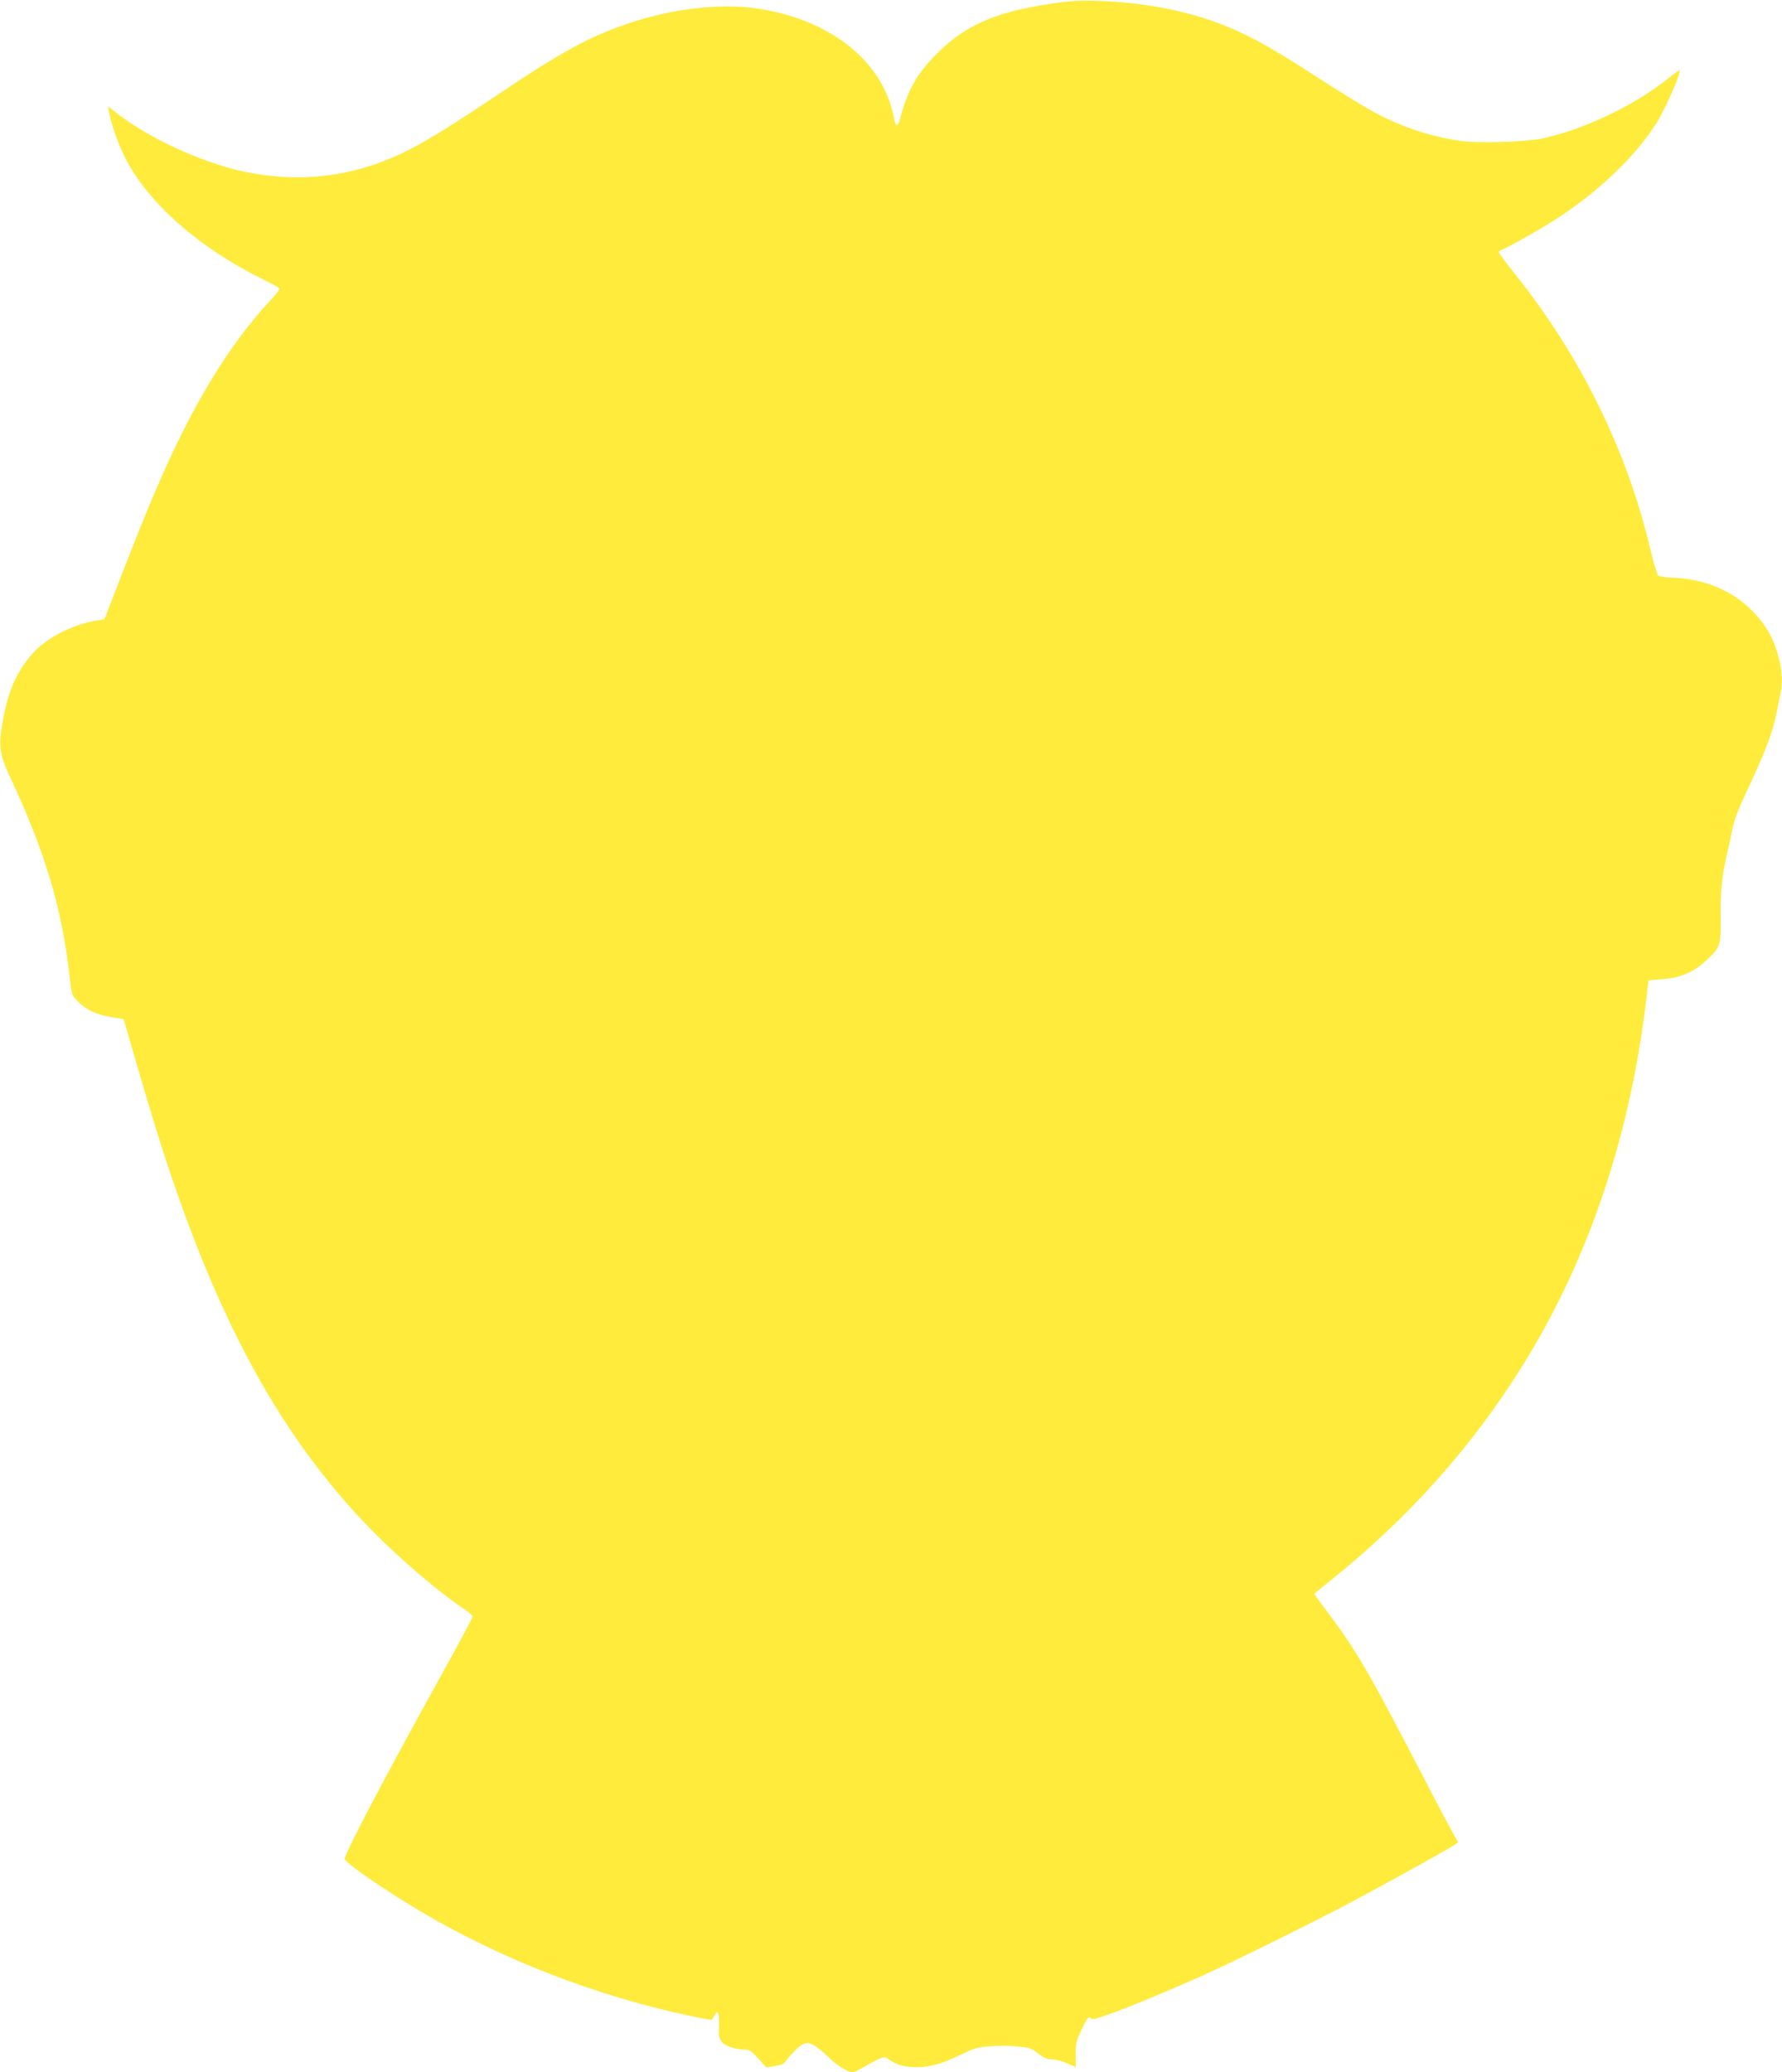
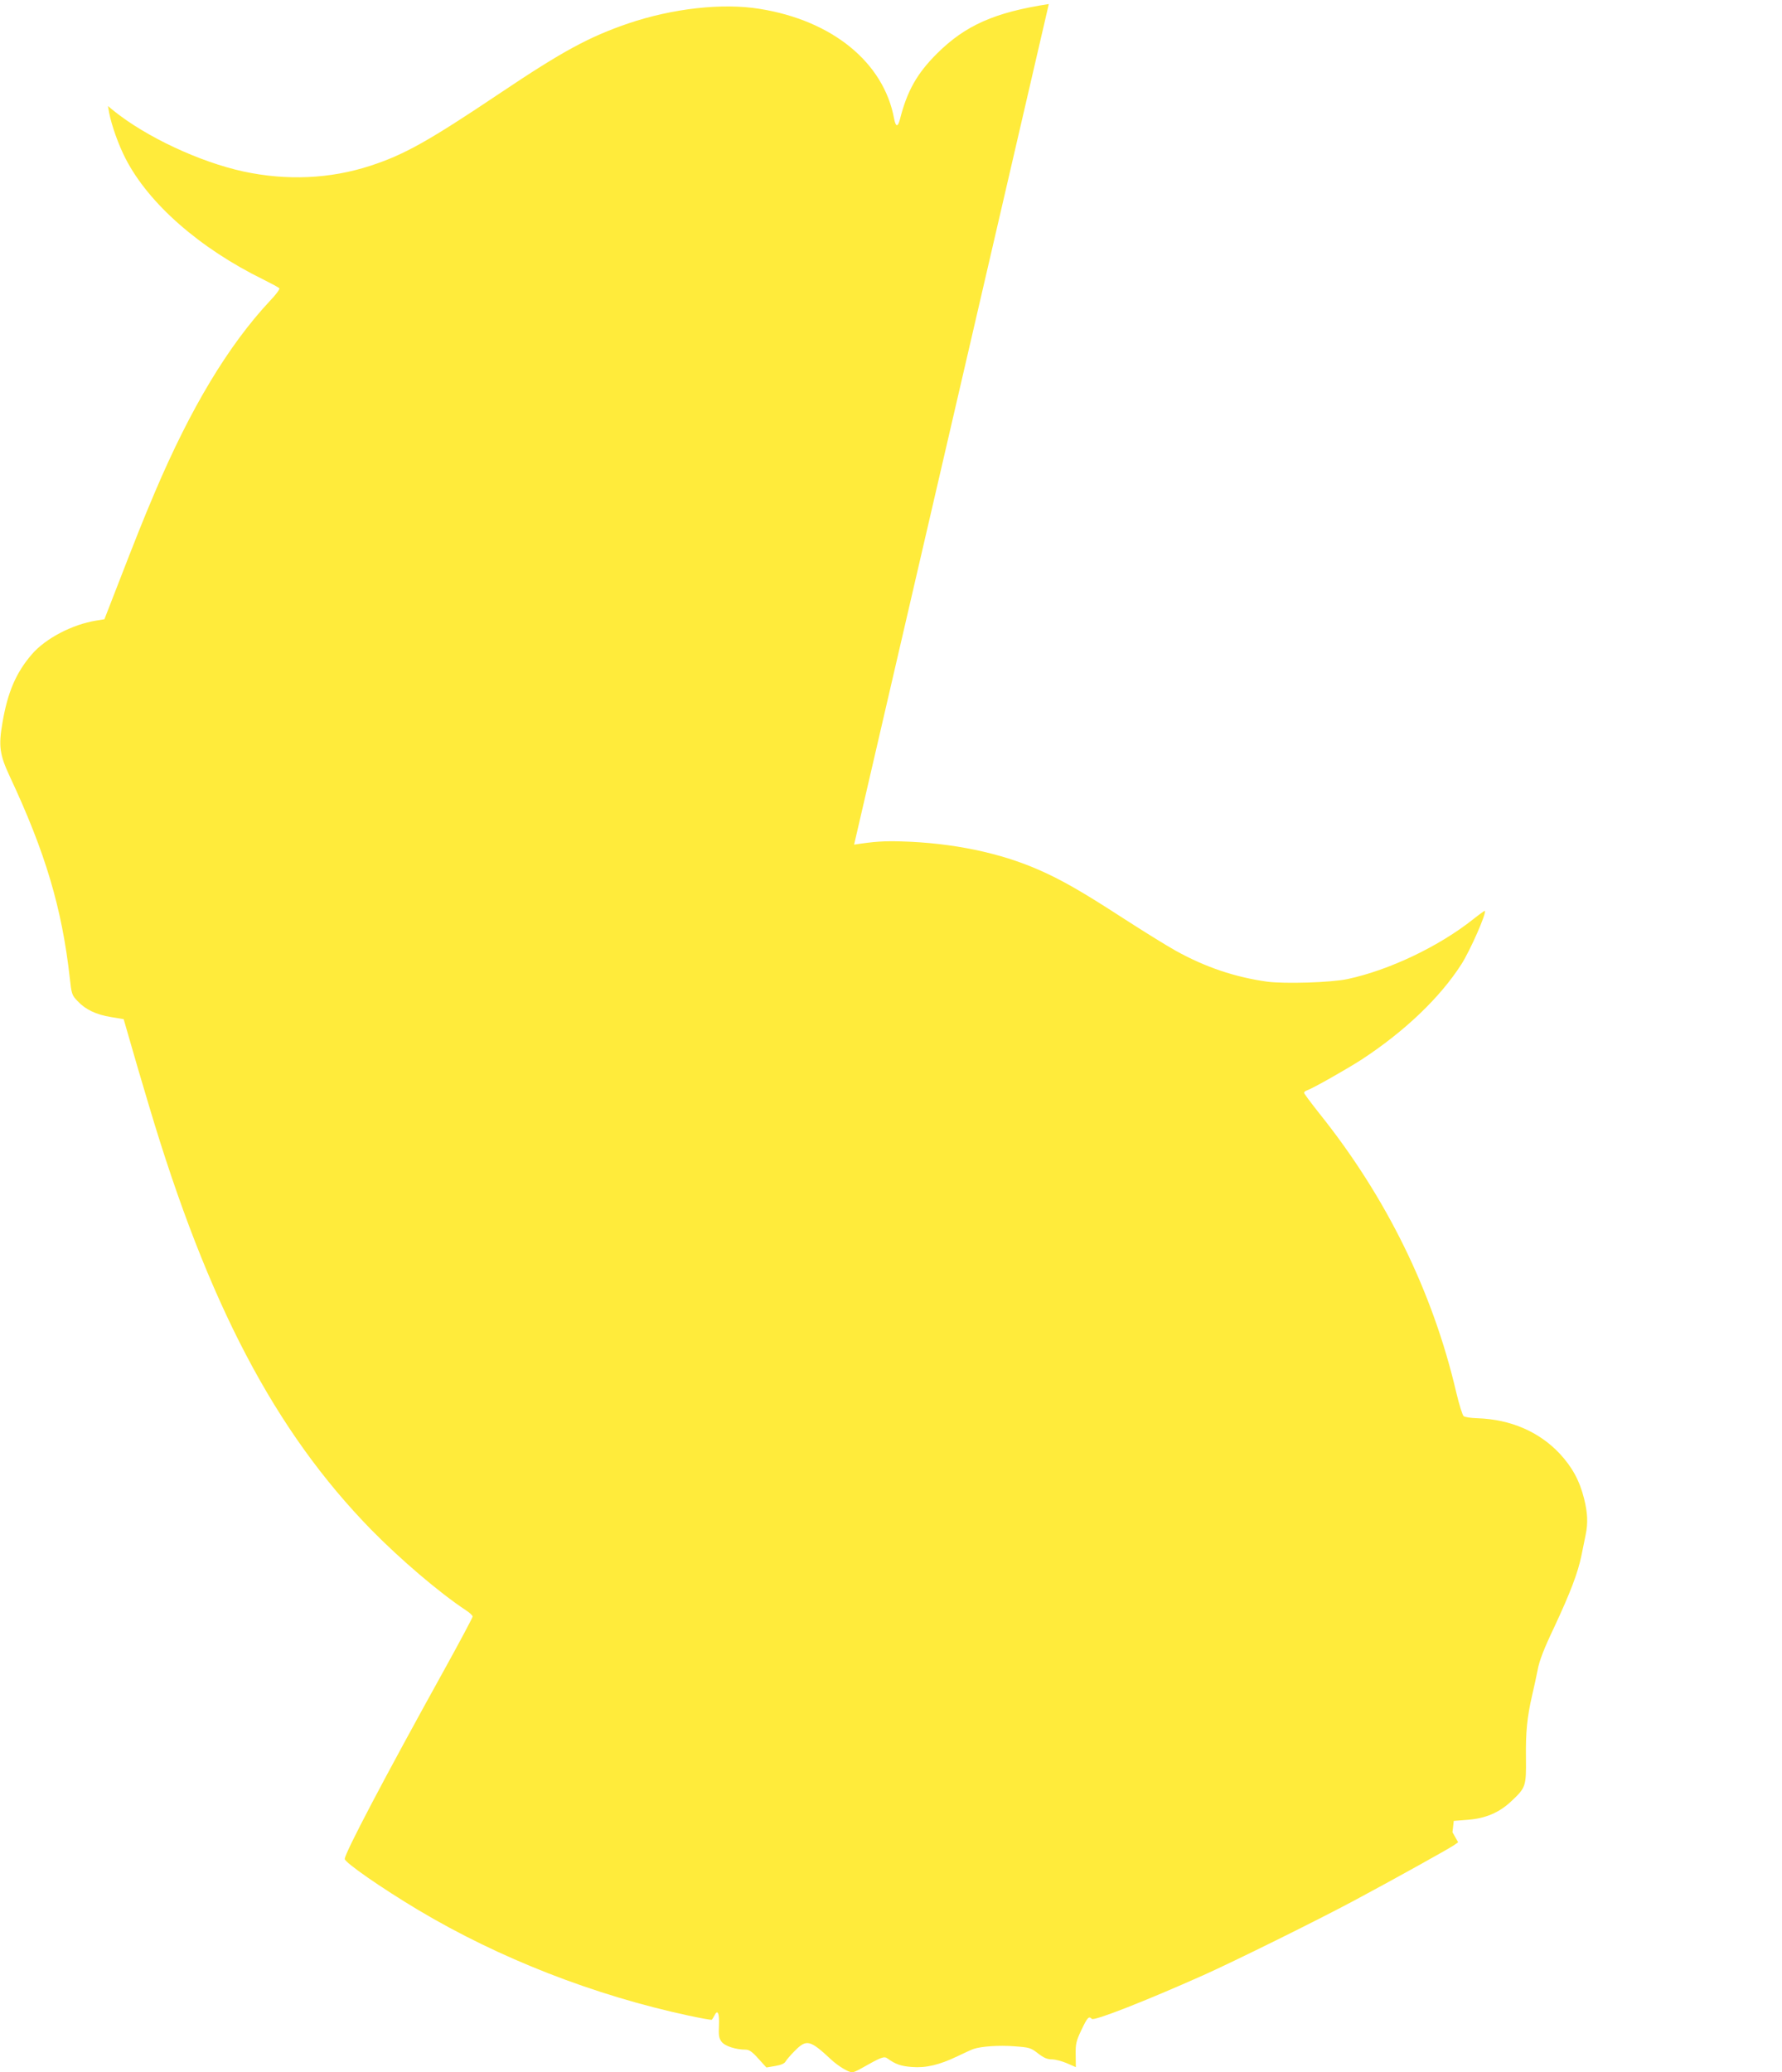
<svg xmlns="http://www.w3.org/2000/svg" version="1.0" width="1101pt" height="1280pt" viewBox="0 0 1101 1280" preserveAspectRatio="xMidYMid meet">
  <g transform="translate(0,1280) scale(0.1,-0.1)" fill="#ffeb3b" stroke="none">
-     <path d="M6480 12775 c-334 -51 -516 -132 -690 -305 -125 -124 -186 -233 -230 -408 -13 -49 -26 -47 -36 6 -64 346 -381 605 -829 677 -230 38 -540 3 -814 -90 -242 -83 -405 -171 -794 -432 -440 -295 -590 -379 -799 -447 -249 -81 -516 -93 -785 -35 -270 59 -600 213 -802 376 l-34 28 7 -40 c15 -79 59 -202 102 -285 143 -278 458 -554 852 -747 50 -25 95 -49 98 -54 3 -6 -22 -40 -57 -76 -259 -277 -491 -663 -712 -1183 -73 -172 -107 -257 -244 -610 l-68 -175 -50 -8 c-149 -24 -313 -110 -398 -208 -98 -114 -150 -234 -182 -424 -25 -143 -17 -197 45 -330 221 -471 323 -816 371 -1245 11 -100 13 -107 48 -143 49 -53 115 -84 207 -99 l78 -13 39 -135 c21 -74 74 -256 119 -405 363 -1217 776 -2004 1372 -2614 182 -185 420 -388 583 -496 24 -15 43 -33 43 -40 0 -6 -77 -151 -171 -321 -379 -684 -619 -1141 -619 -1176 0 -22 226 -179 455 -316 500 -298 1084 -526 1671 -652 76 -16 140 -28 142 -25 3 3 10 14 16 26 20 40 31 16 28 -61 -3 -64 0 -80 17 -102 21 -27 89 -48 149 -48 20 0 40 -13 77 -55 l50 -55 54 9 c36 6 57 15 64 27 6 11 31 40 57 66 73 74 94 69 225 -53 43 -40 107 -79 130 -79 8 0 31 10 52 22 131 74 145 79 167 63 49 -35 82 -47 150 -52 88 -7 170 13 281 66 44 21 89 42 99 45 50 17 160 24 251 17 95 -7 103 -9 148 -44 36 -28 58 -37 87 -37 20 0 62 -11 92 -24 l55 -24 -1 76 c-1 69 3 85 36 155 37 77 45 86 64 67 14 -14 335 112 689 270 192 86 700 337 930 460 254 136 583 319 617 342 l27 19 -35 62 c-19 34 -78 145 -131 247 -393 758 -460 874 -660 1138 -35 46 -63 85 -63 87 0 1 44 38 98 81 483 386 878 829 1192 1334 413 666 670 1438 767 2305 l8 70 88 7 c107 8 193 44 267 114 90 84 93 93 91 267 -2 162 7 251 38 387 11 47 27 119 35 161 10 54 39 129 100 257 101 216 148 339 170 447 9 44 21 102 26 128 15 73 12 135 -10 223 -28 112 -74 195 -151 278 -127 135 -303 211 -507 218 -41 1 -79 7 -86 13 -7 5 -28 72 -46 148 -145 621 -433 1207 -845 1721 -52 66 -95 123 -95 128 0 5 8 12 18 15 41 15 245 131 337 190 266 174 485 383 617 589 55 86 157 318 145 330 -1 2 -33 -21 -71 -51 -210 -167 -516 -314 -776 -370 -101 -22 -392 -31 -501 -16 -198 28 -380 90 -559 189 -58 32 -206 124 -330 204 -248 161 -381 237 -516 296 -242 107 -537 168 -854 177 -107 3 -167 -1 -290 -20z" />
+     <path d="M6480 12775 c-334 -51 -516 -132 -690 -305 -125 -124 -186 -233 -230 -408 -13 -49 -26 -47 -36 6 -64 346 -381 605 -829 677 -230 38 -540 3 -814 -90 -242 -83 -405 -171 -794 -432 -440 -295 -590 -379 -799 -447 -249 -81 -516 -93 -785 -35 -270 59 -600 213 -802 376 l-34 28 7 -40 c15 -79 59 -202 102 -285 143 -278 458 -554 852 -747 50 -25 95 -49 98 -54 3 -6 -22 -40 -57 -76 -259 -277 -491 -663 -712 -1183 -73 -172 -107 -257 -244 -610 l-68 -175 -50 -8 c-149 -24 -313 -110 -398 -208 -98 -114 -150 -234 -182 -424 -25 -143 -17 -197 45 -330 221 -471 323 -816 371 -1245 11 -100 13 -107 48 -143 49 -53 115 -84 207 -99 l78 -13 39 -135 c21 -74 74 -256 119 -405 363 -1217 776 -2004 1372 -2614 182 -185 420 -388 583 -496 24 -15 43 -33 43 -40 0 -6 -77 -151 -171 -321 -379 -684 -619 -1141 -619 -1176 0 -22 226 -179 455 -316 500 -298 1084 -526 1671 -652 76 -16 140 -28 142 -25 3 3 10 14 16 26 20 40 31 16 28 -61 -3 -64 0 -80 17 -102 21 -27 89 -48 149 -48 20 0 40 -13 77 -55 l50 -55 54 9 c36 6 57 15 64 27 6 11 31 40 57 66 73 74 94 69 225 -53 43 -40 107 -79 130 -79 8 0 31 10 52 22 131 74 145 79 167 63 49 -35 82 -47 150 -52 88 -7 170 13 281 66 44 21 89 42 99 45 50 17 160 24 251 17 95 -7 103 -9 148 -44 36 -28 58 -37 87 -37 20 0 62 -11 92 -24 l55 -24 -1 76 c-1 69 3 85 36 155 37 77 45 86 64 67 14 -14 335 112 689 270 192 86 700 337 930 460 254 136 583 319 617 342 l27 19 -35 62 l8 70 88 7 c107 8 193 44 267 114 90 84 93 93 91 267 -2 162 7 251 38 387 11 47 27 119 35 161 10 54 39 129 100 257 101 216 148 339 170 447 9 44 21 102 26 128 15 73 12 135 -10 223 -28 112 -74 195 -151 278 -127 135 -303 211 -507 218 -41 1 -79 7 -86 13 -7 5 -28 72 -46 148 -145 621 -433 1207 -845 1721 -52 66 -95 123 -95 128 0 5 8 12 18 15 41 15 245 131 337 190 266 174 485 383 617 589 55 86 157 318 145 330 -1 2 -33 -21 -71 -51 -210 -167 -516 -314 -776 -370 -101 -22 -392 -31 -501 -16 -198 28 -380 90 -559 189 -58 32 -206 124 -330 204 -248 161 -381 237 -516 296 -242 107 -537 168 -854 177 -107 3 -167 -1 -290 -20z" />
  </g>
</svg>